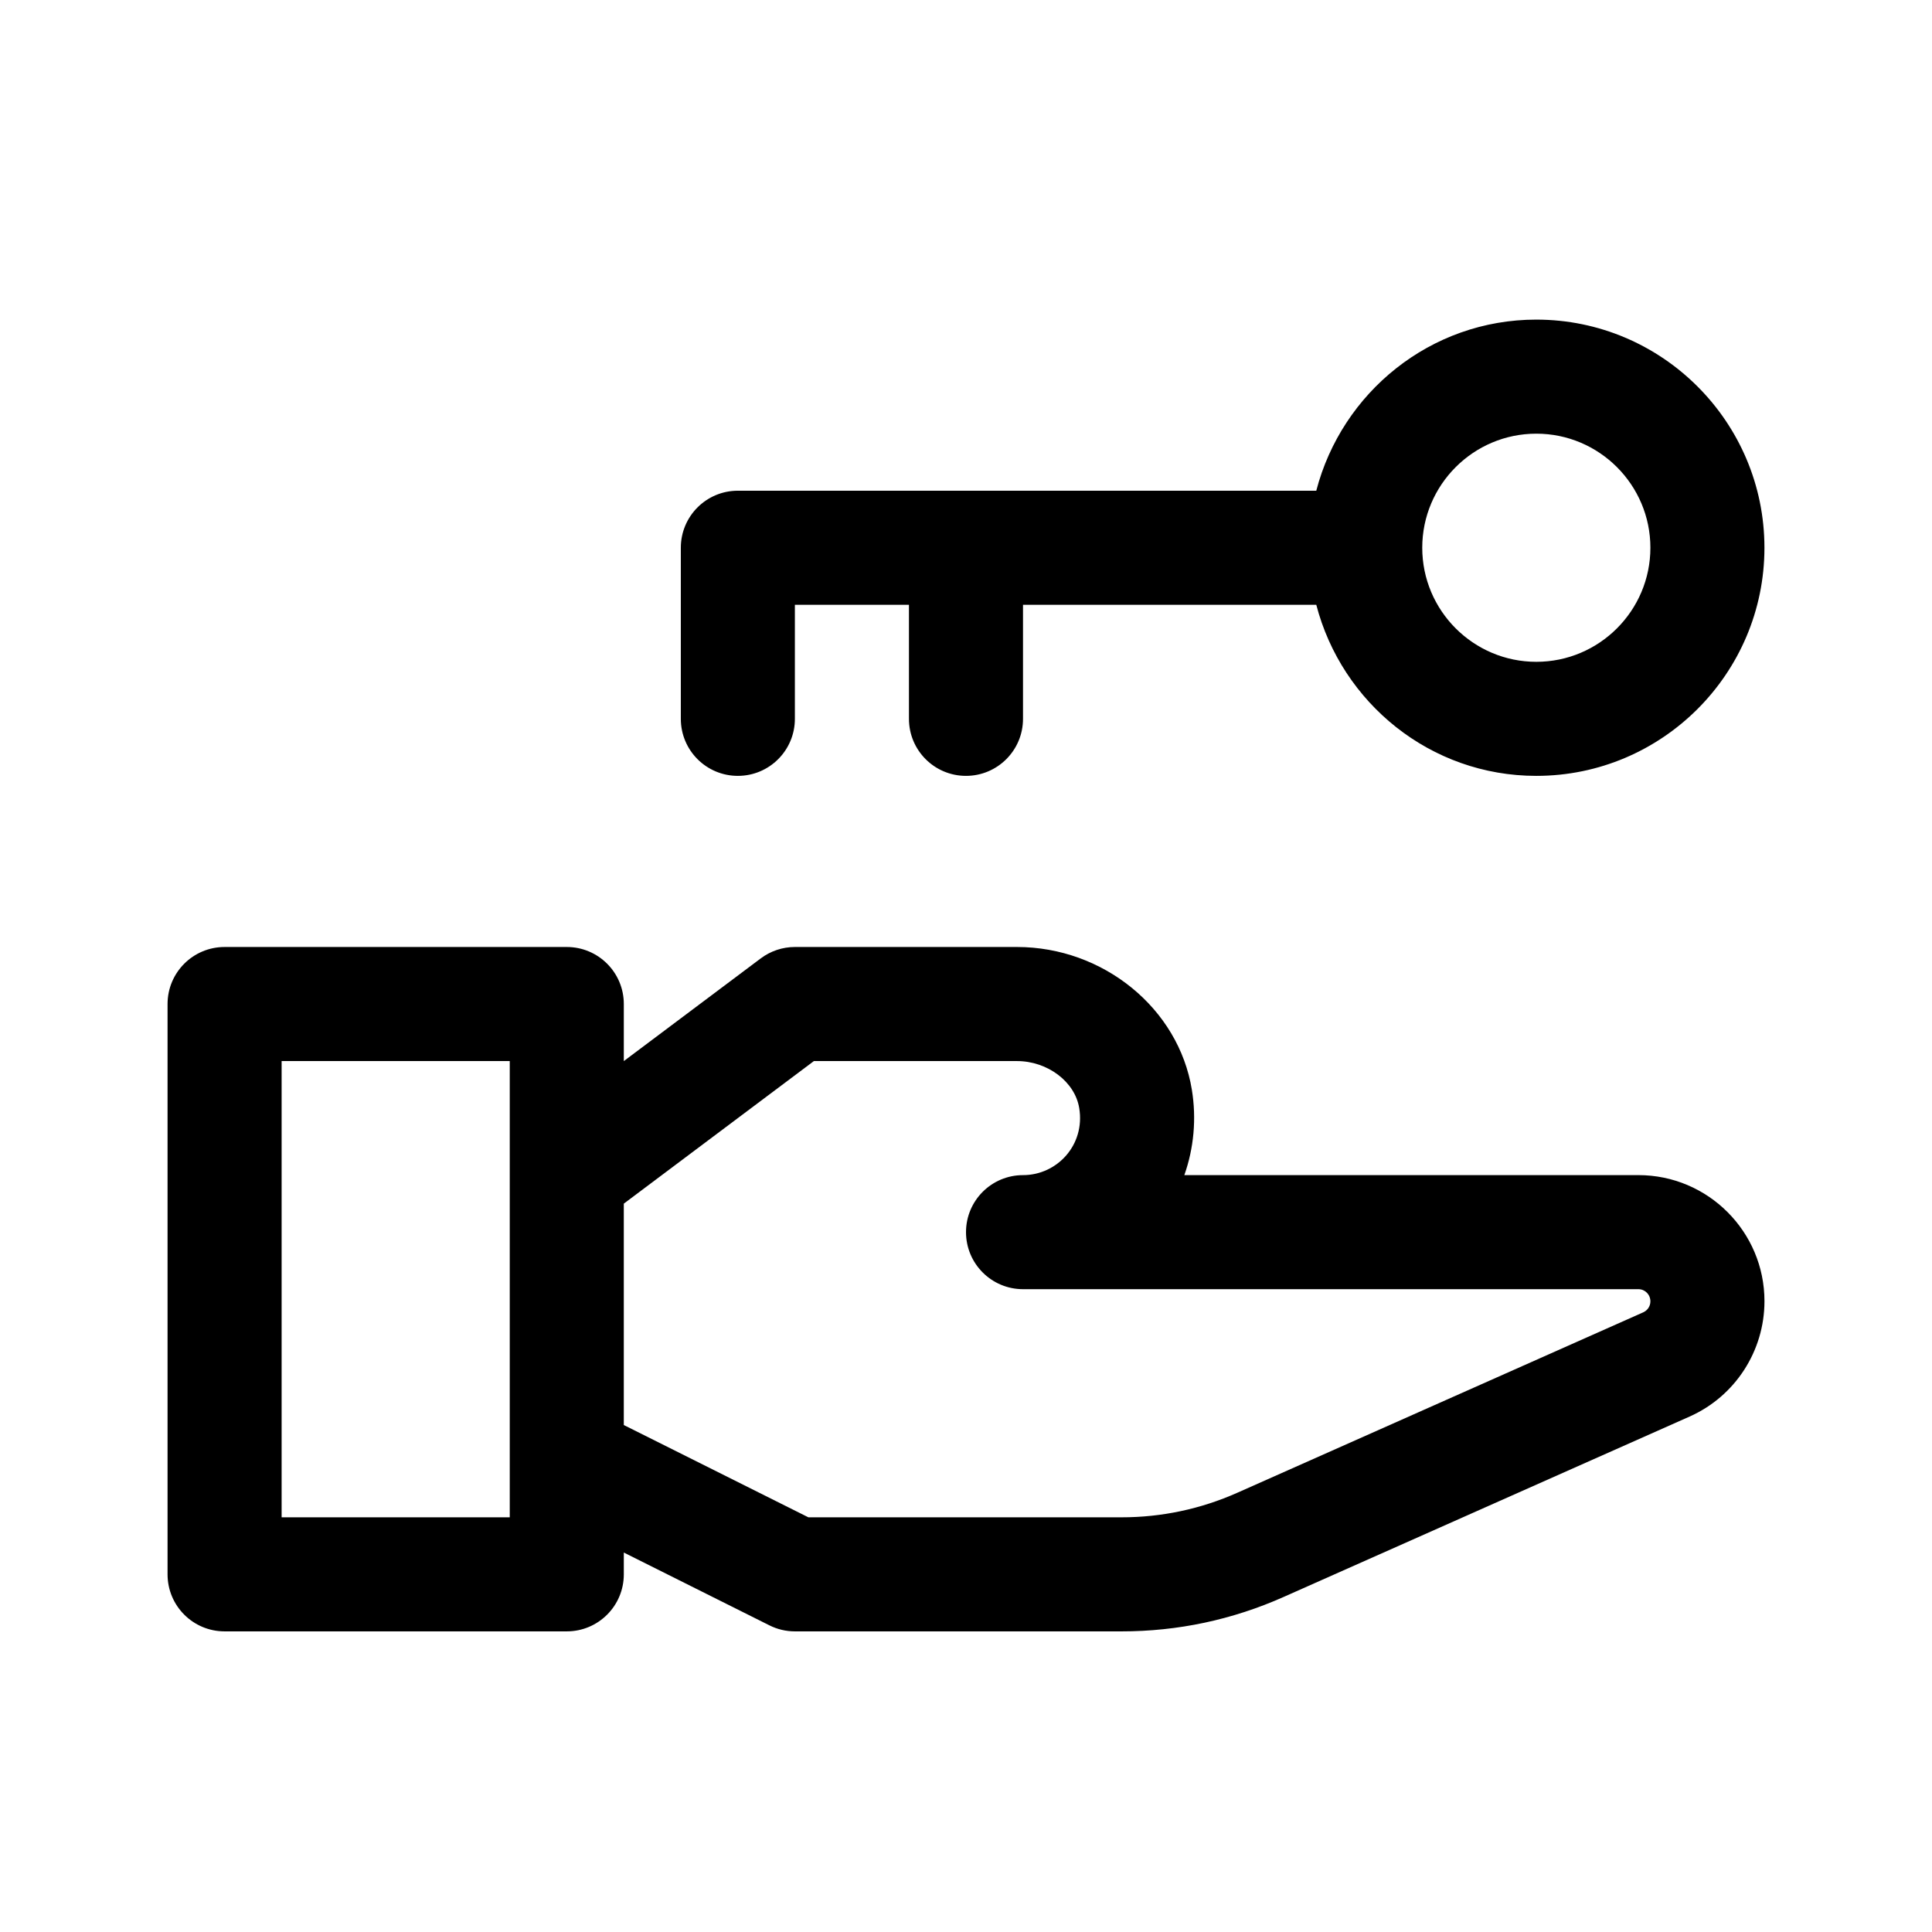
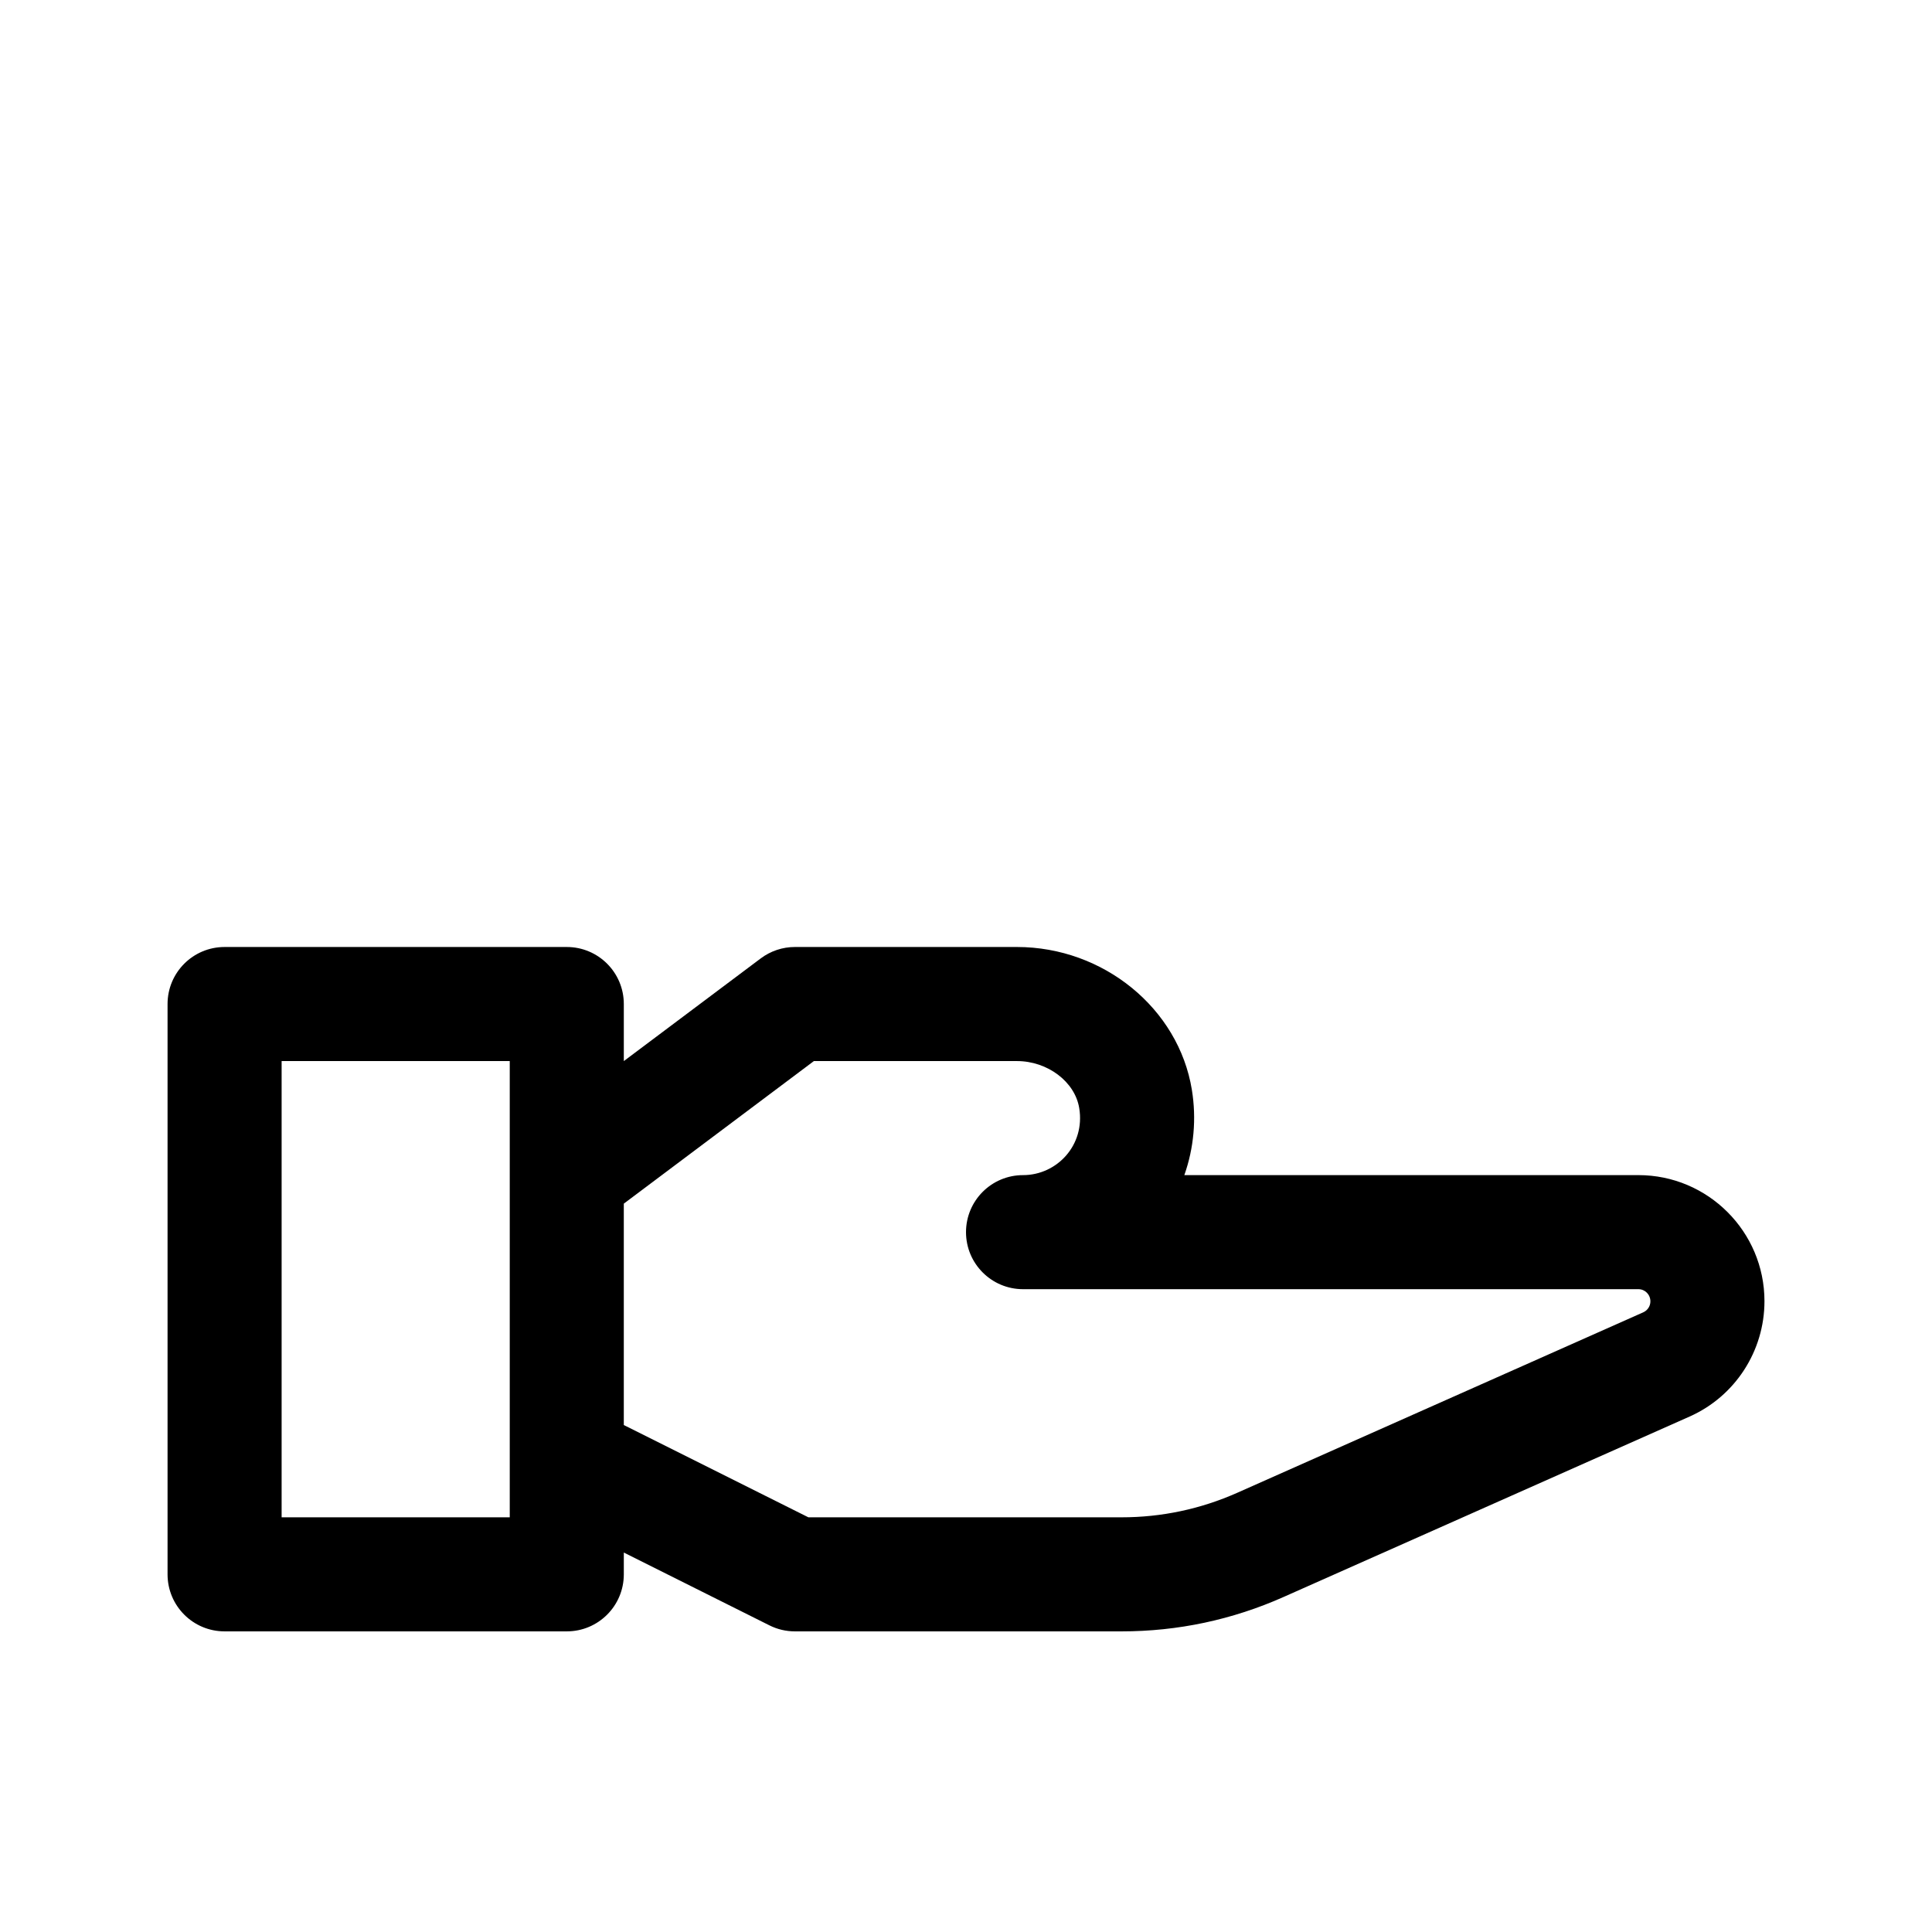
<svg xmlns="http://www.w3.org/2000/svg" fill="#000000" width="800px" height="800px" version="1.1" viewBox="144 144 512 512">
  <g>
    <path d="m578.2 455.42h-120.34c2.523-7.144 3.25-14.906 1.996-22.621-3.512-21.57-23.453-37.836-46.359-37.836h-58.836c-3.273 0-6.449 1.062-9.062 3.027l-36.281 27.207v-15.121c0-8.348-6.762-15.113-15.113-15.113h-90.688c-8.352 0-15.113 6.766-15.113 15.113v151.14c0 8.348 6.762 15.113 15.113 15.113h90.688c8.352 0 15.113-6.766 15.113-15.113v-5.773l38.582 19.289c2.098 1.055 4.414 1.598 6.762 1.598h86.555c14.906 0 29.355-3.066 42.965-9.125l107.58-47.805c12.047-5.356 19.84-17.336 19.84-30.582 0-18.418-14.984-33.402-33.402-33.402zm-299.11 90.684h-60.457v-120.91h60.457v120.91zm300.39-54.324-107.58 47.816c-9.715 4.316-20.047 6.508-30.688 6.508h-82.984l-48.914-24.453v-58.672l50.375-37.785h53.801c8.133 0 15.383 5.477 16.516 12.465 1.613 9.816-5.914 17.762-14.891 17.762-8.352 0-15.113 6.766-15.113 15.113s6.762 15.113 15.113 15.113h163.08c1.758 0 3.176 1.426 3.176 3.234 0 1.246-0.738 2.383-1.891 2.898z" />
-     <path d="m551.14 228.7c-28.094 0-51.551 19.34-58.312 45.344h-153.29c-8.352 0-15.113 6.766-15.113 15.113v45.344c0 8.348 6.762 15.113 15.113 15.113 8.352 0 15.113-6.766 15.113-15.113v-30.23h30.23v30.23c0 8.348 6.762 15.113 15.113 15.113s15.113-6.766 15.113-15.113v-30.23h77.719c6.758 26 30.219 45.344 58.312 45.344 33.344 0 60.457-27.121 60.457-60.457-0.004-33.336-27.117-60.457-60.461-60.457zm0 90.688c-16.668 0-30.23-13.559-30.23-30.23s13.562-30.23 30.23-30.23 30.23 13.559 30.23 30.23-13.562 30.23-30.23 30.23z" />
  </g>
</svg>